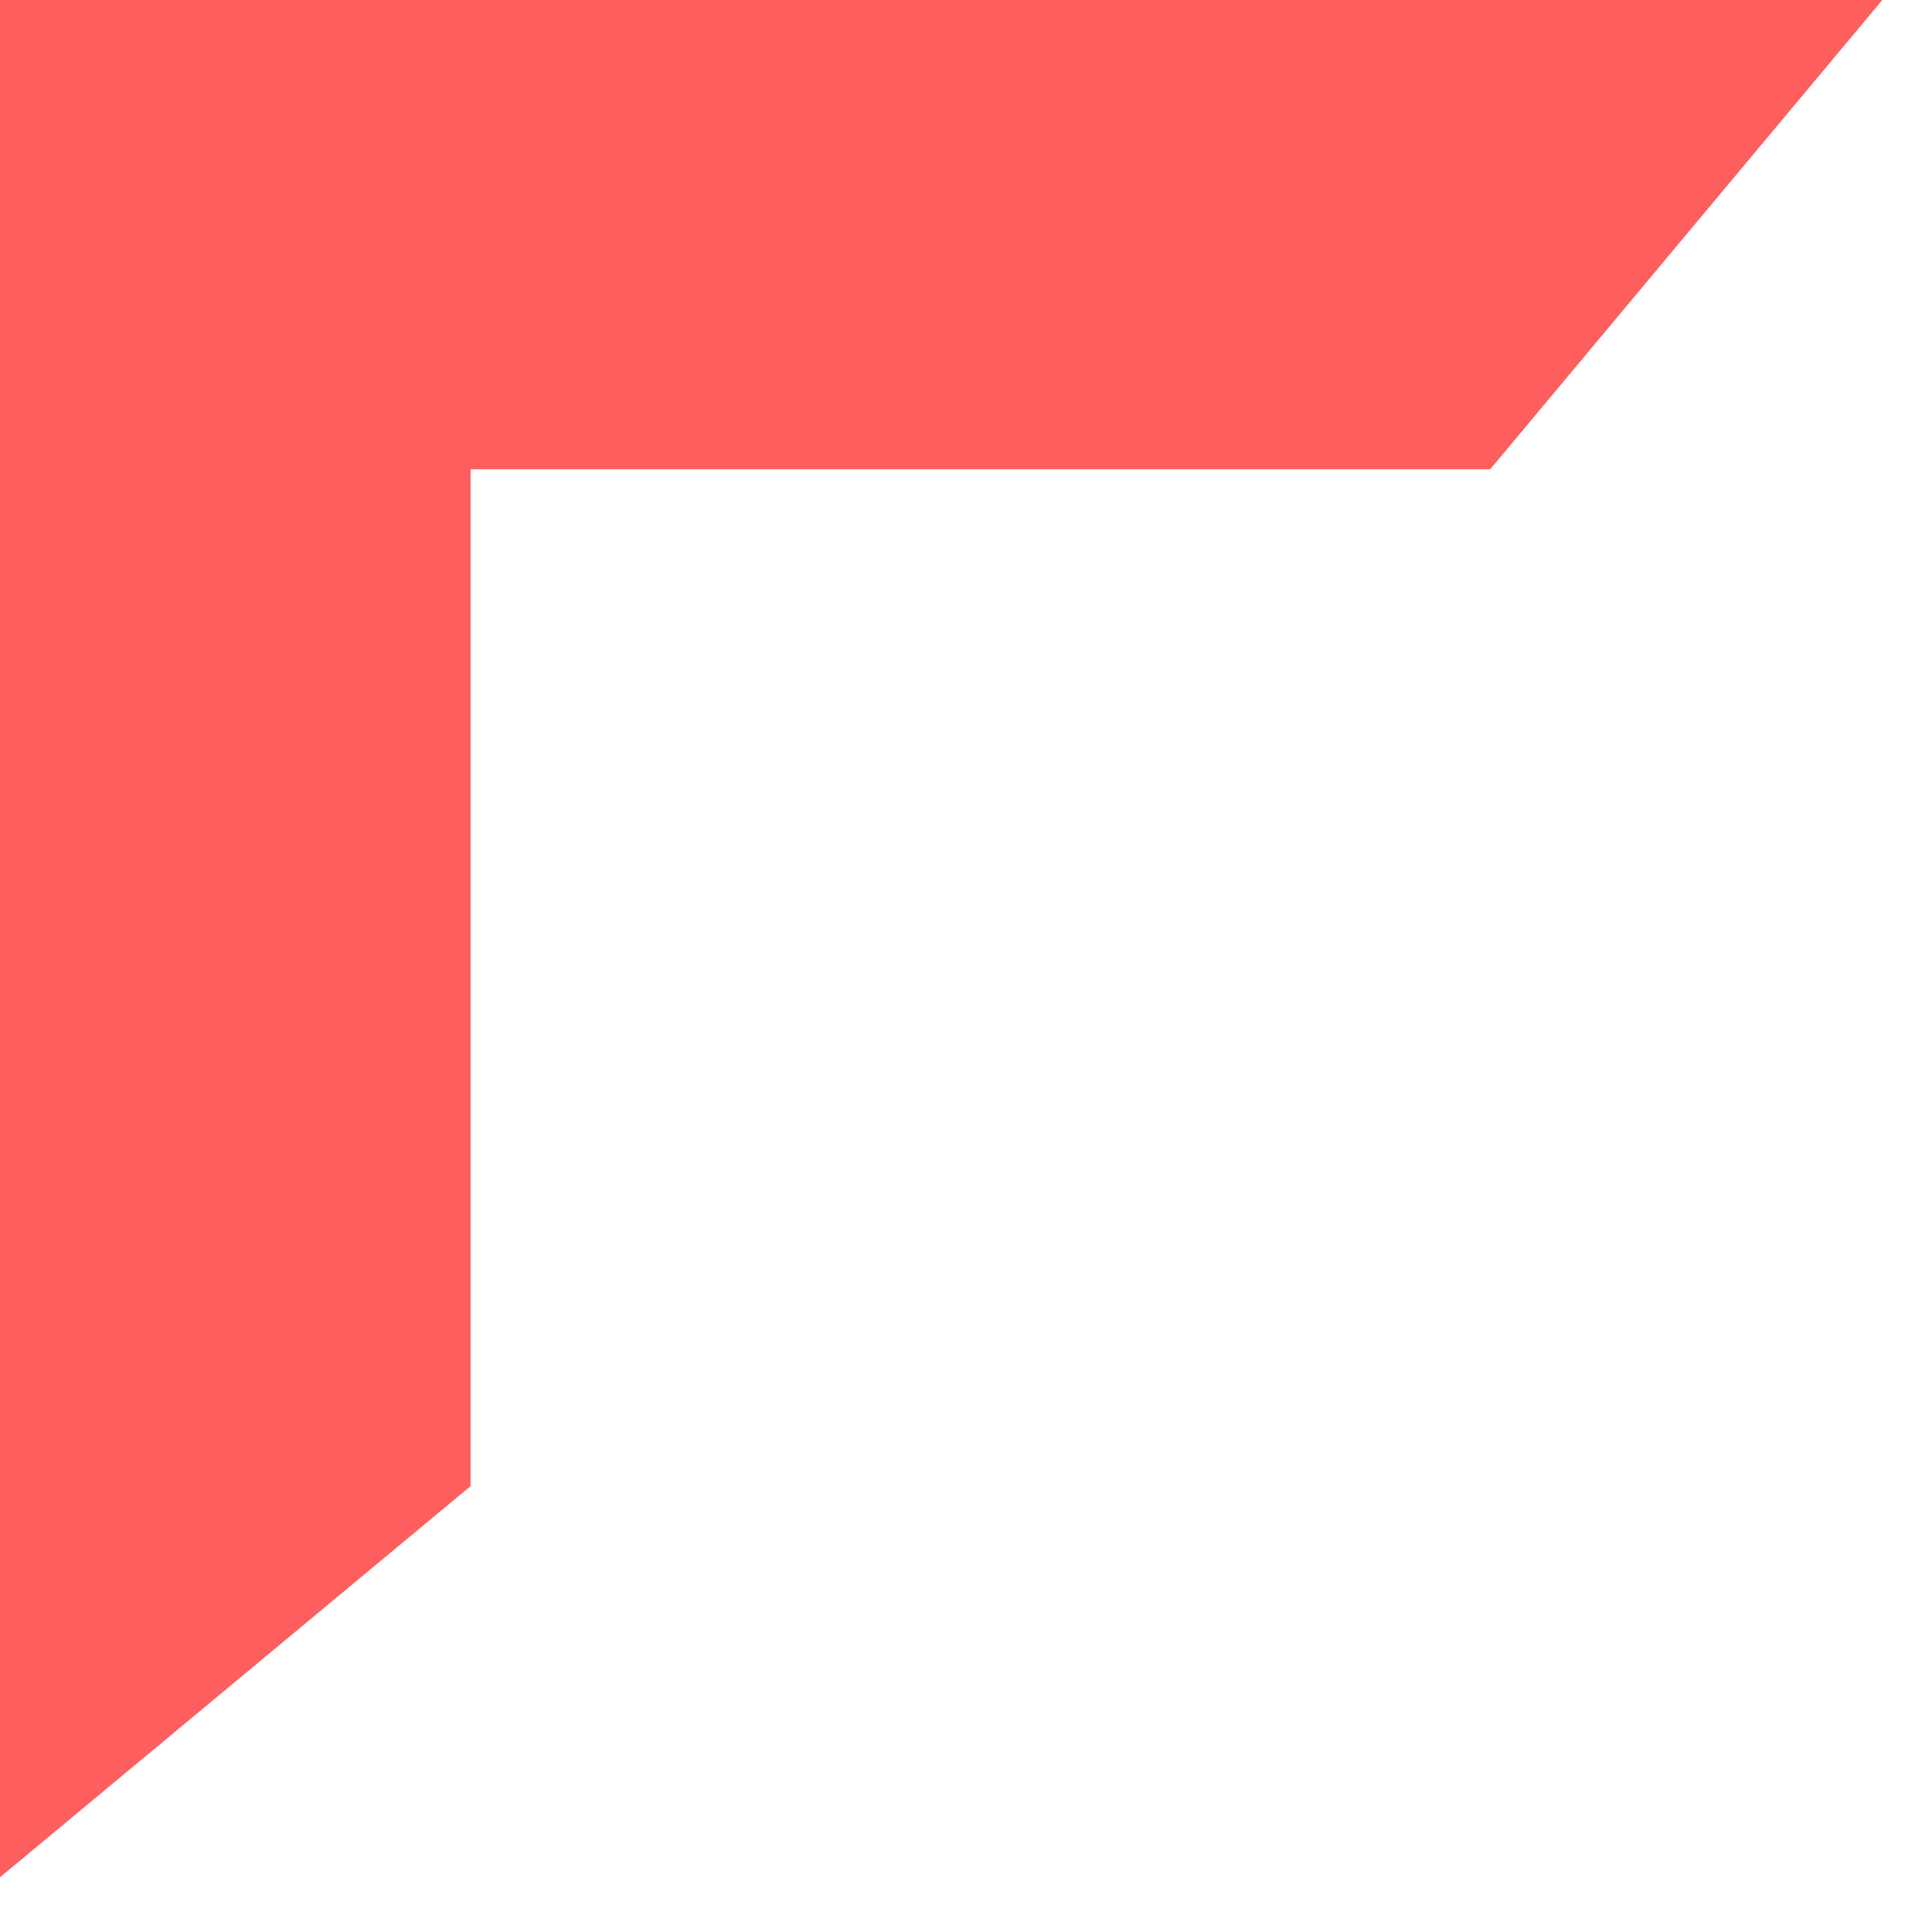
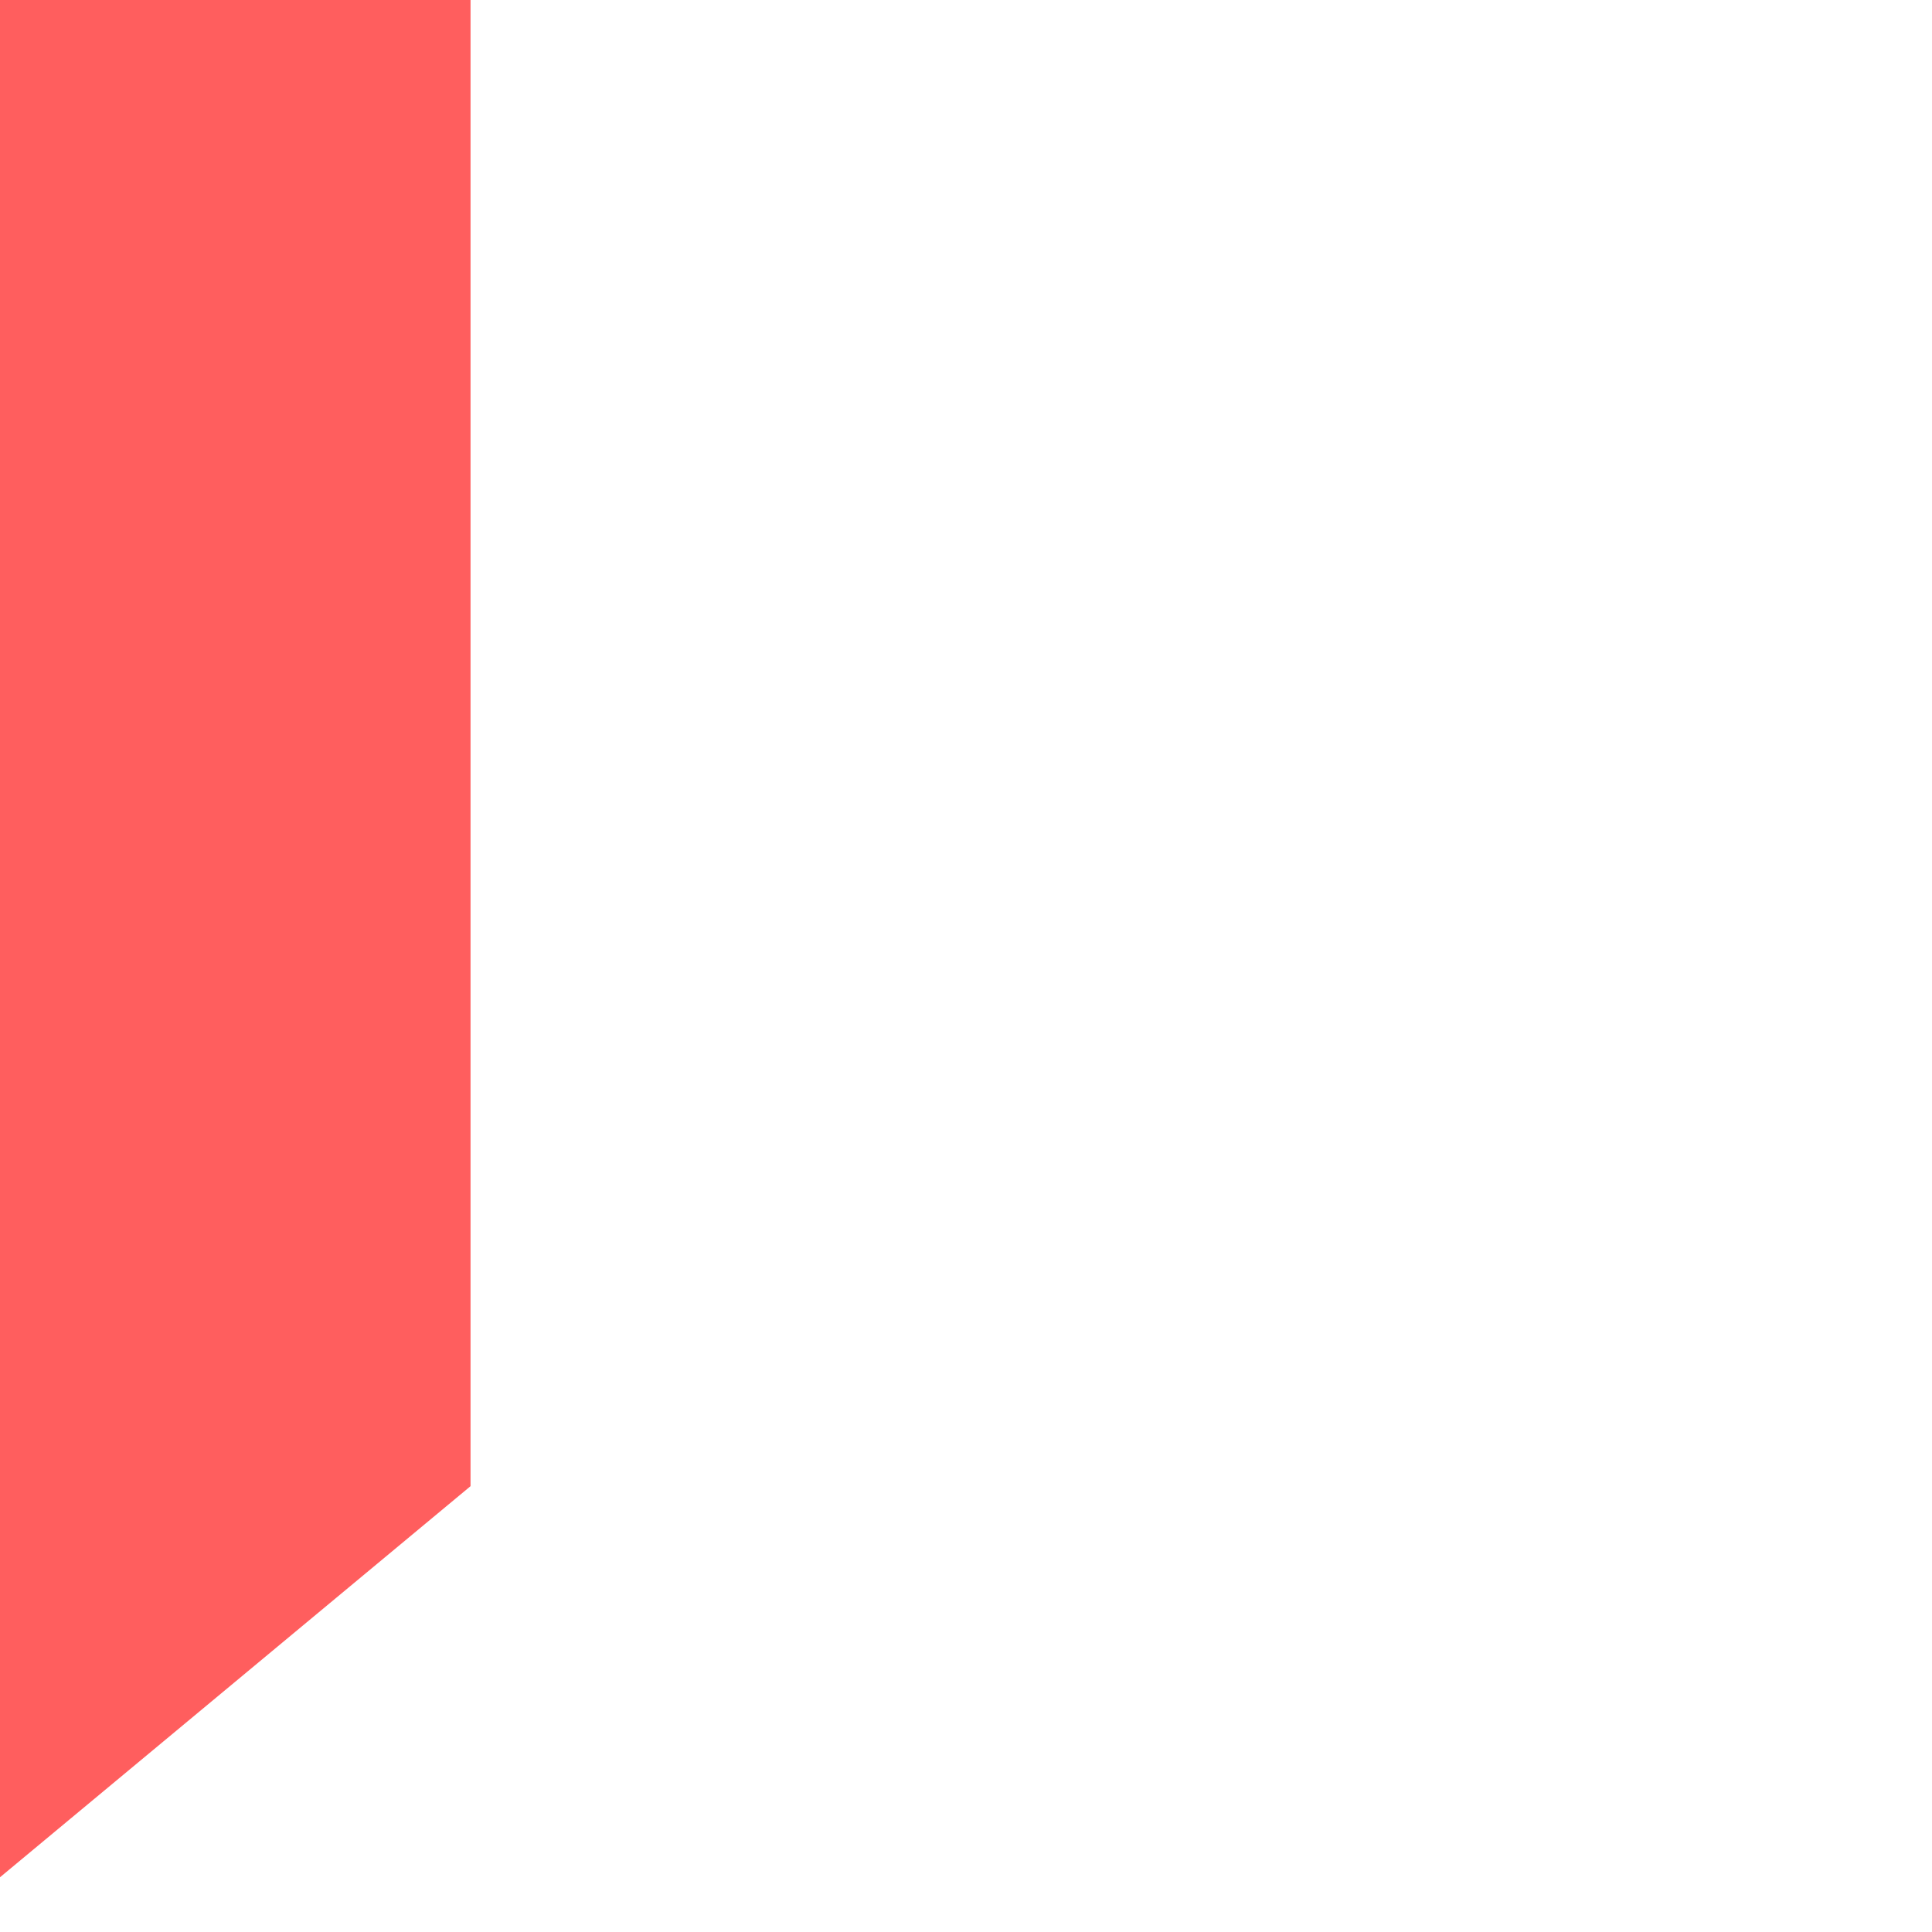
<svg xmlns="http://www.w3.org/2000/svg" width="33" height="33" viewBox="0 0 33 33" fill="none">
-   <path d="M0.674 2.92e-08L0.674 8.016L25.453 8.016L32.151 -1.01486e-06L0.674 2.92e-08Z" fill="#FF5E5E" />
  <path d="M2.9281e-08 0L8.037 -5.18228e-07L8.037 25.385L3.80044e-06 32.065L2.9281e-08 0Z" fill="#FF5E5E" />
</svg>